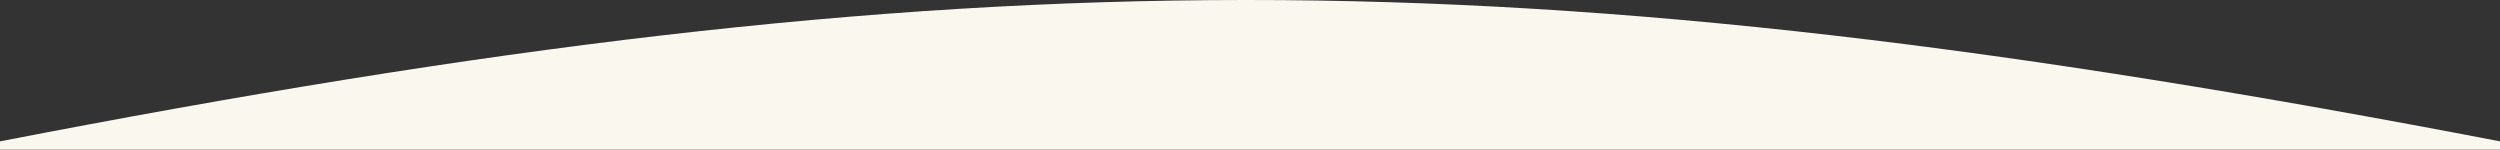
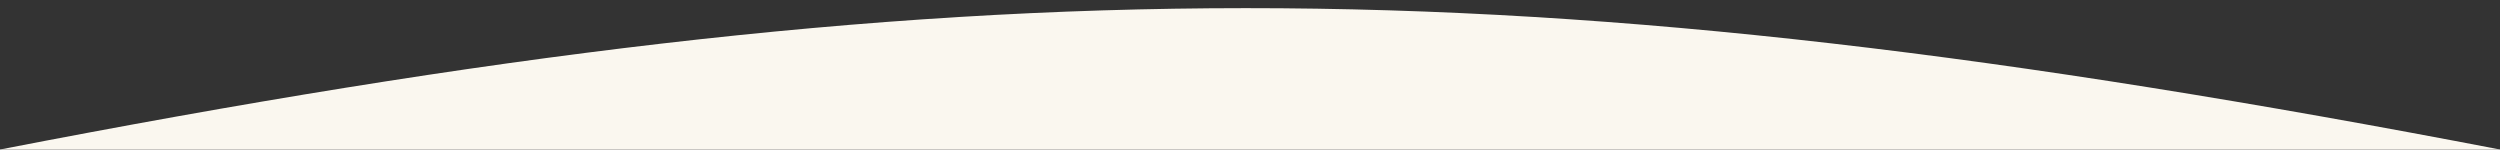
<svg xmlns="http://www.w3.org/2000/svg" width="1923" height="115" fill="none" preserveAspectRatio="none">
  <rect width="100%" height="100%" fill="#333333" stroke="none" />
-   <path fill="#FAF7EF" d="M0 115h1923v-6.267c-755.36-145.197-1176.696-144.757-1923 0V115Z" />
+   <path fill="#FAF7EF" d="M0 115h1923c-755.36-145.197-1176.696-144.757-1923 0V115Z" />
</svg>